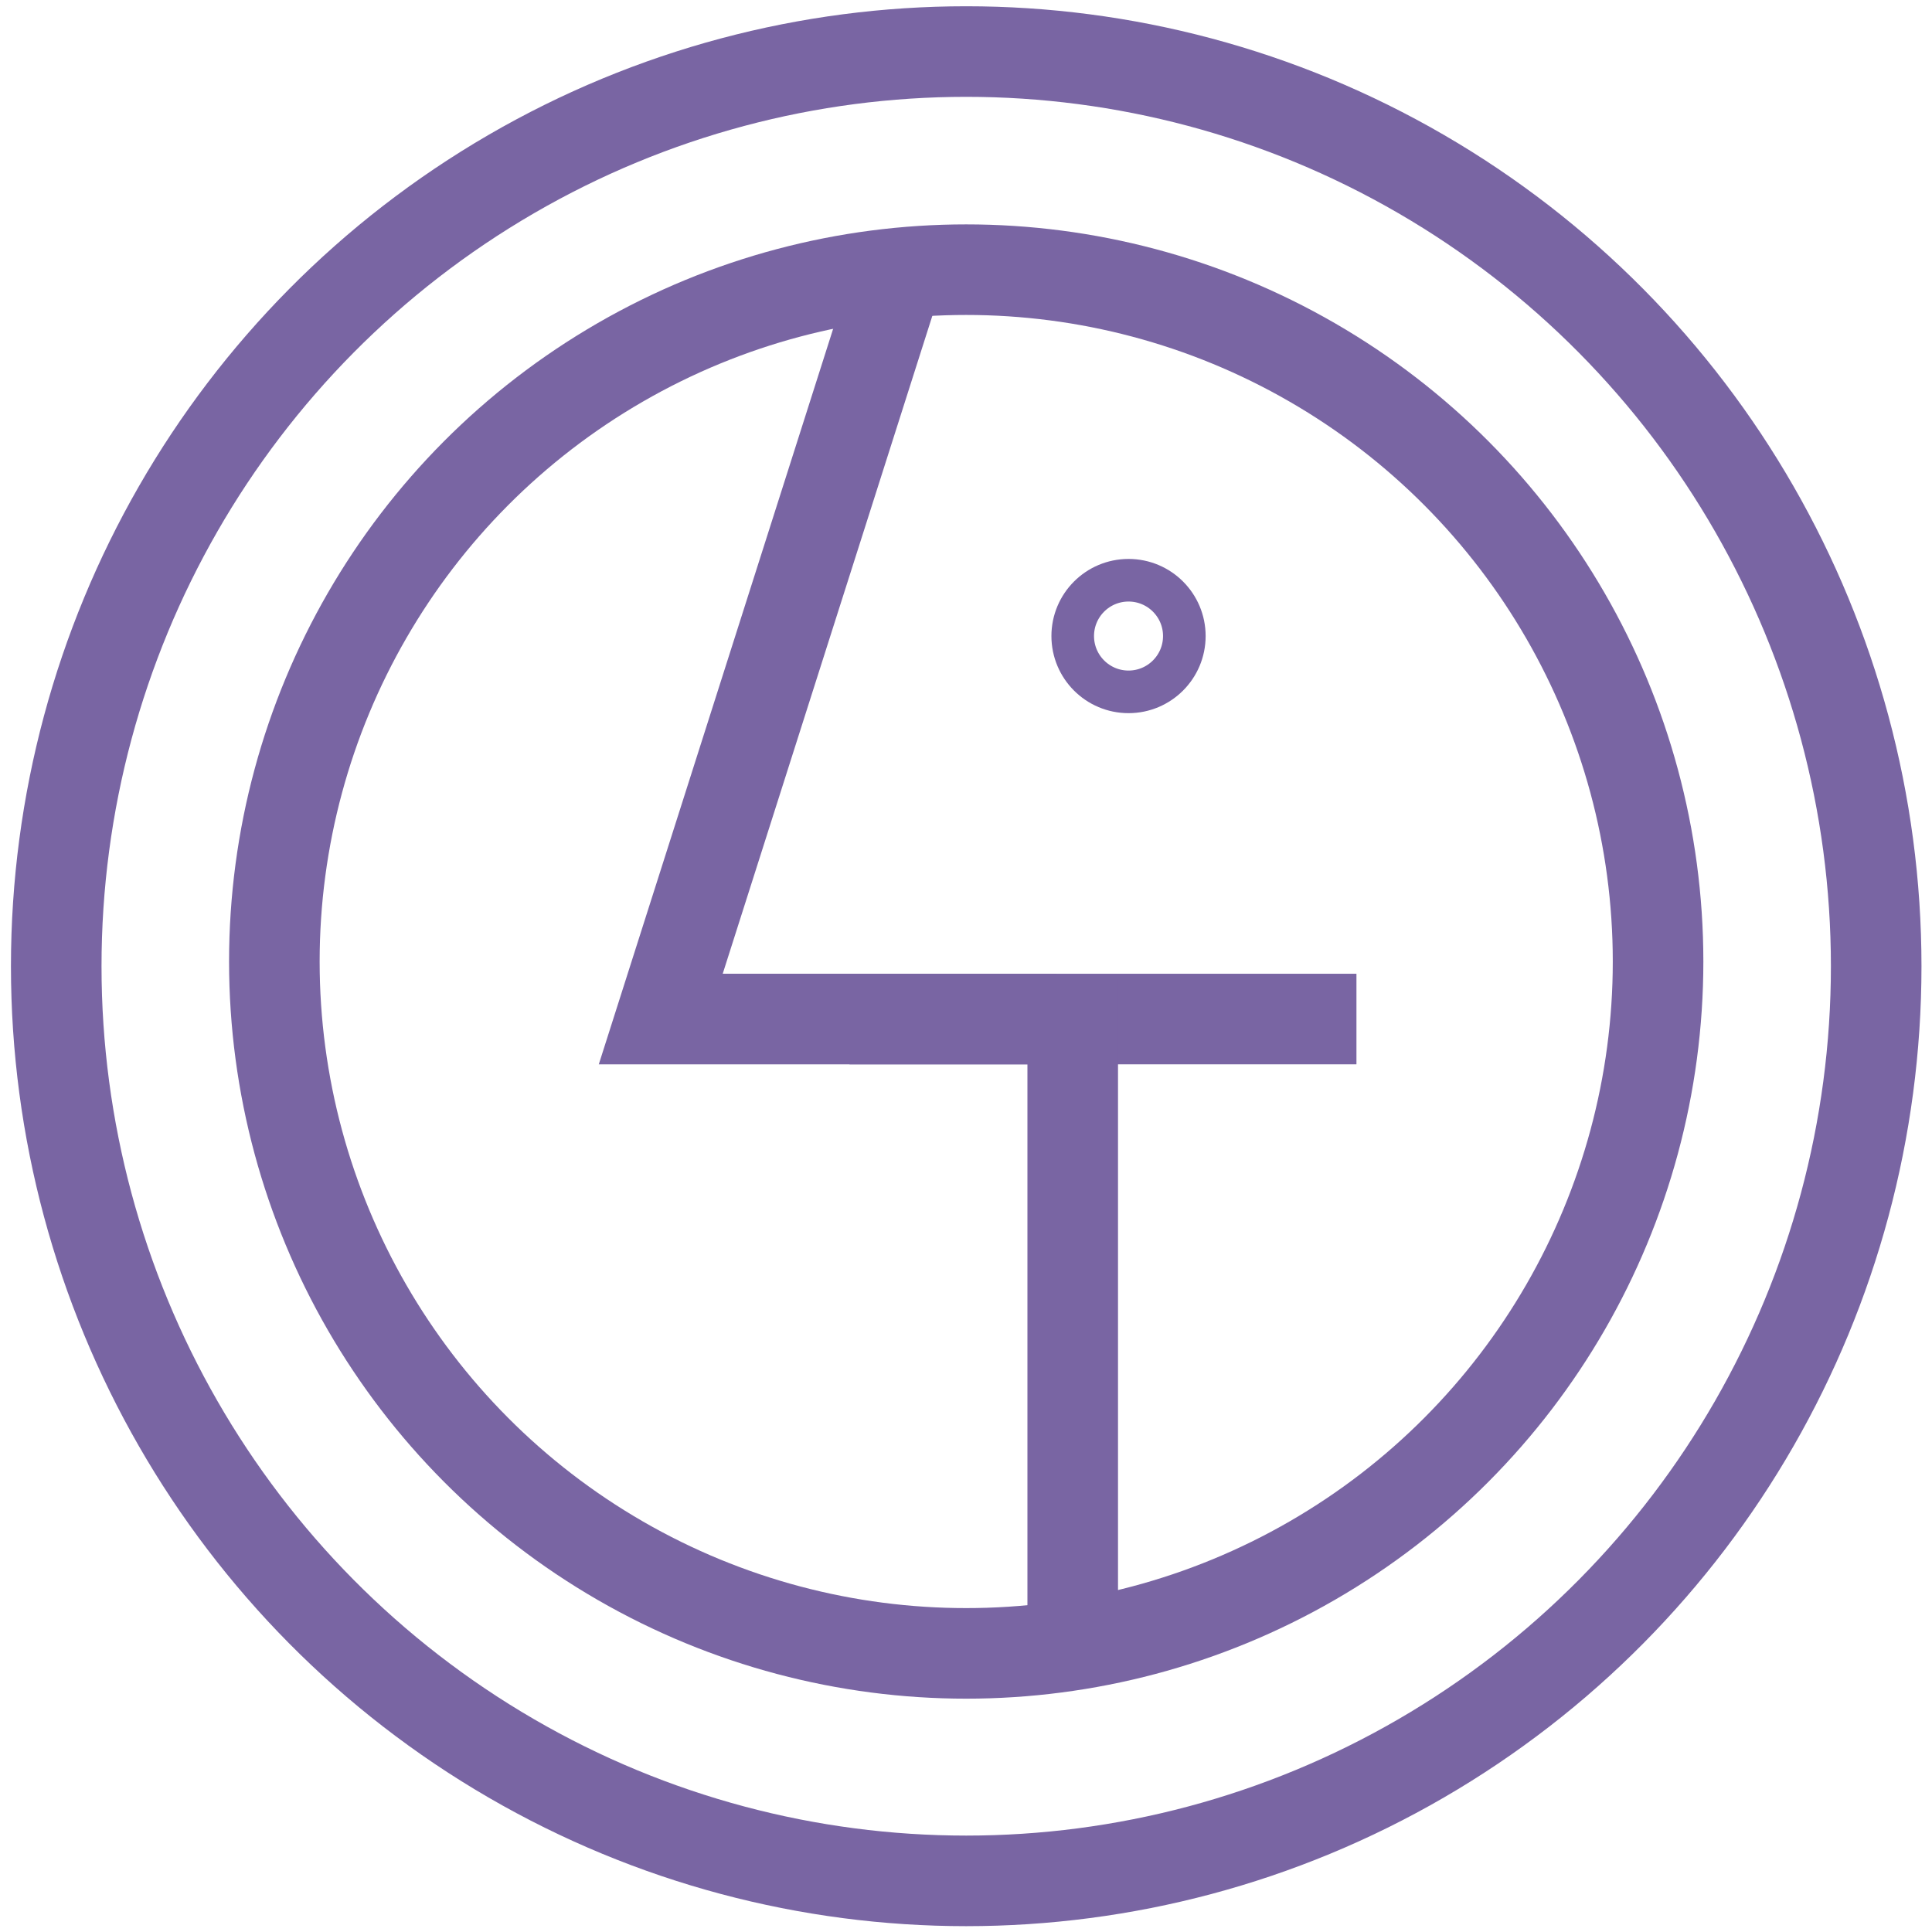
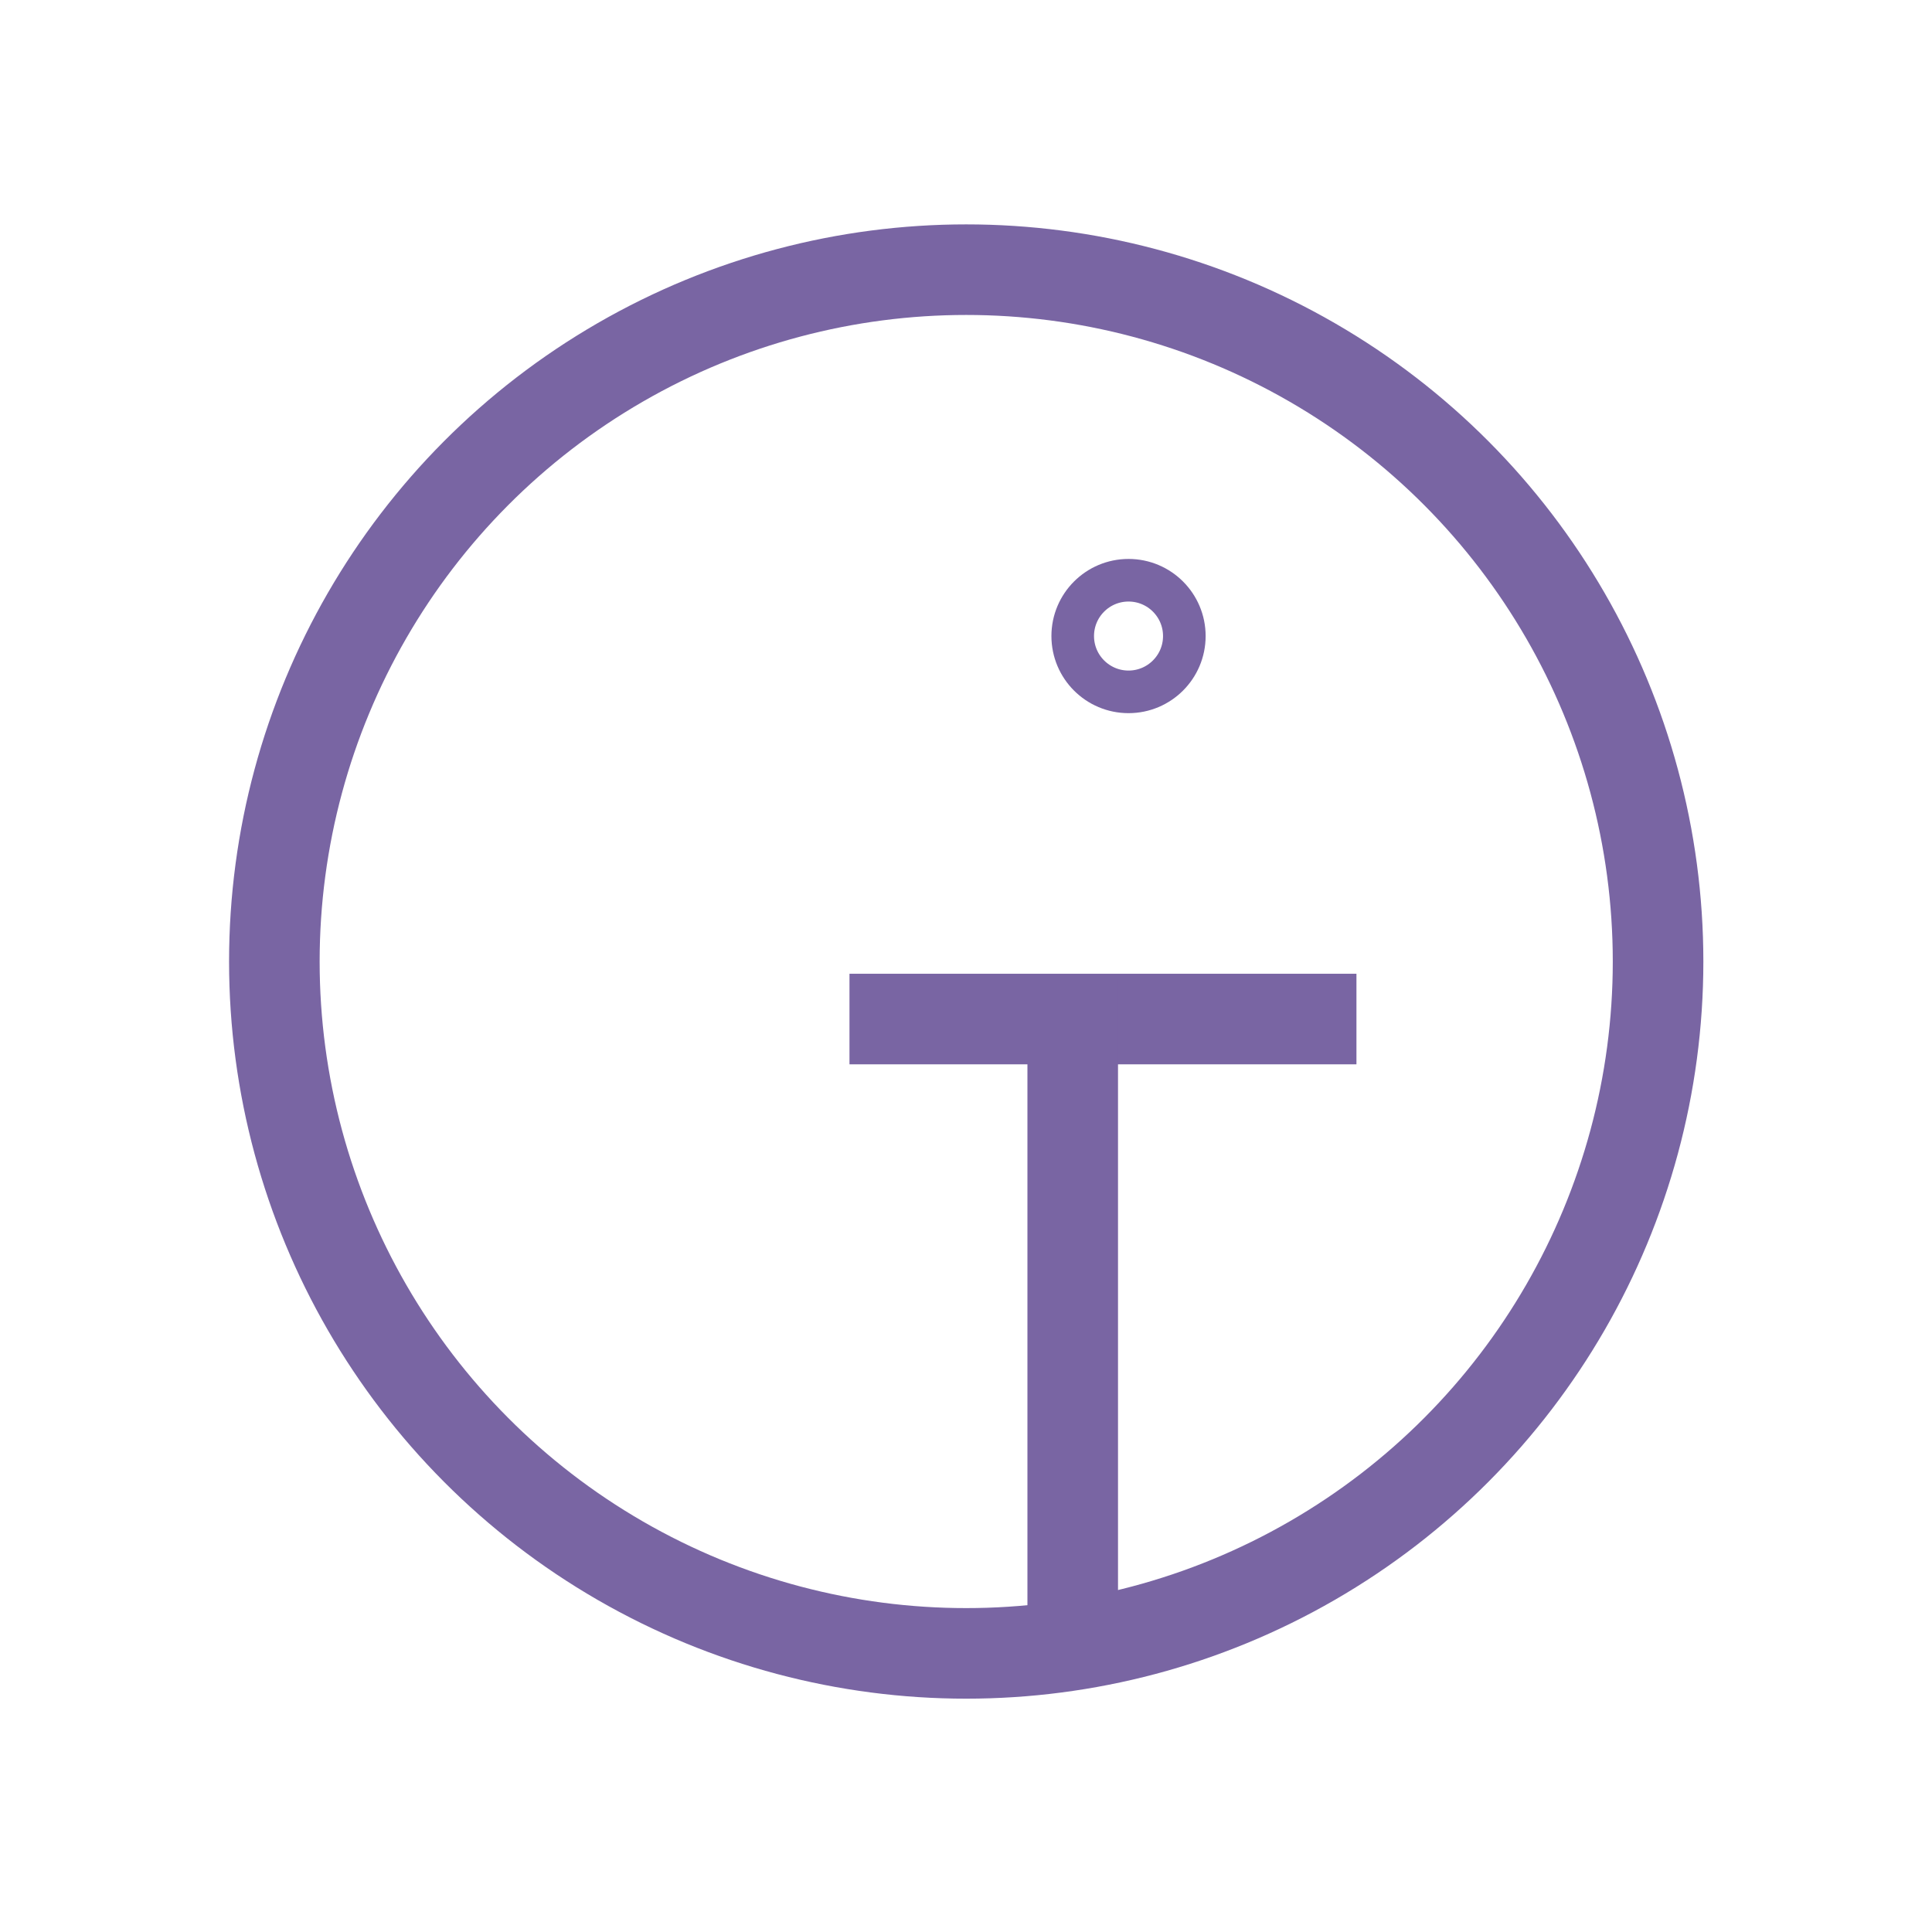
<svg xmlns="http://www.w3.org/2000/svg" version="1.1" id="图层_1" x="0px" y="0px" viewBox="0 0 45.35 45.35" style="enable-background:new 0 0 45.35 45.35;" xml:space="preserve">
  <style type="text/css">
	.st0{fill-rule:evenodd;clip-rule:evenodd;fill:none;stroke:#7965A3;stroke-width:2.126;stroke-miterlimit:10;}
	.st1{fill-rule:evenodd;clip-rule:evenodd;fill:none;stroke:#7965A3;stroke-miterlimit:10;}
</style>
  <line class="st0" x1="19.94" y1="23.92" x2="31.84" y2="23.92" />
  <line class="st0" x1="25.18" y1="39.32" x2="25.18" y2="22.98" />
-   <polyline class="st0" points="21.14,6.25 15.51,23.92 24.81,23.92 " />
-   <ellipse class="st0" cx="22.68" cy="22.68" rx="21.36" ry="21.47" />
  <circle class="st0" cx="22.68" cy="22.57" r="16.24" />
  <circle class="st1" cx="26.49" cy="14.93" r="1.31" />
</svg>